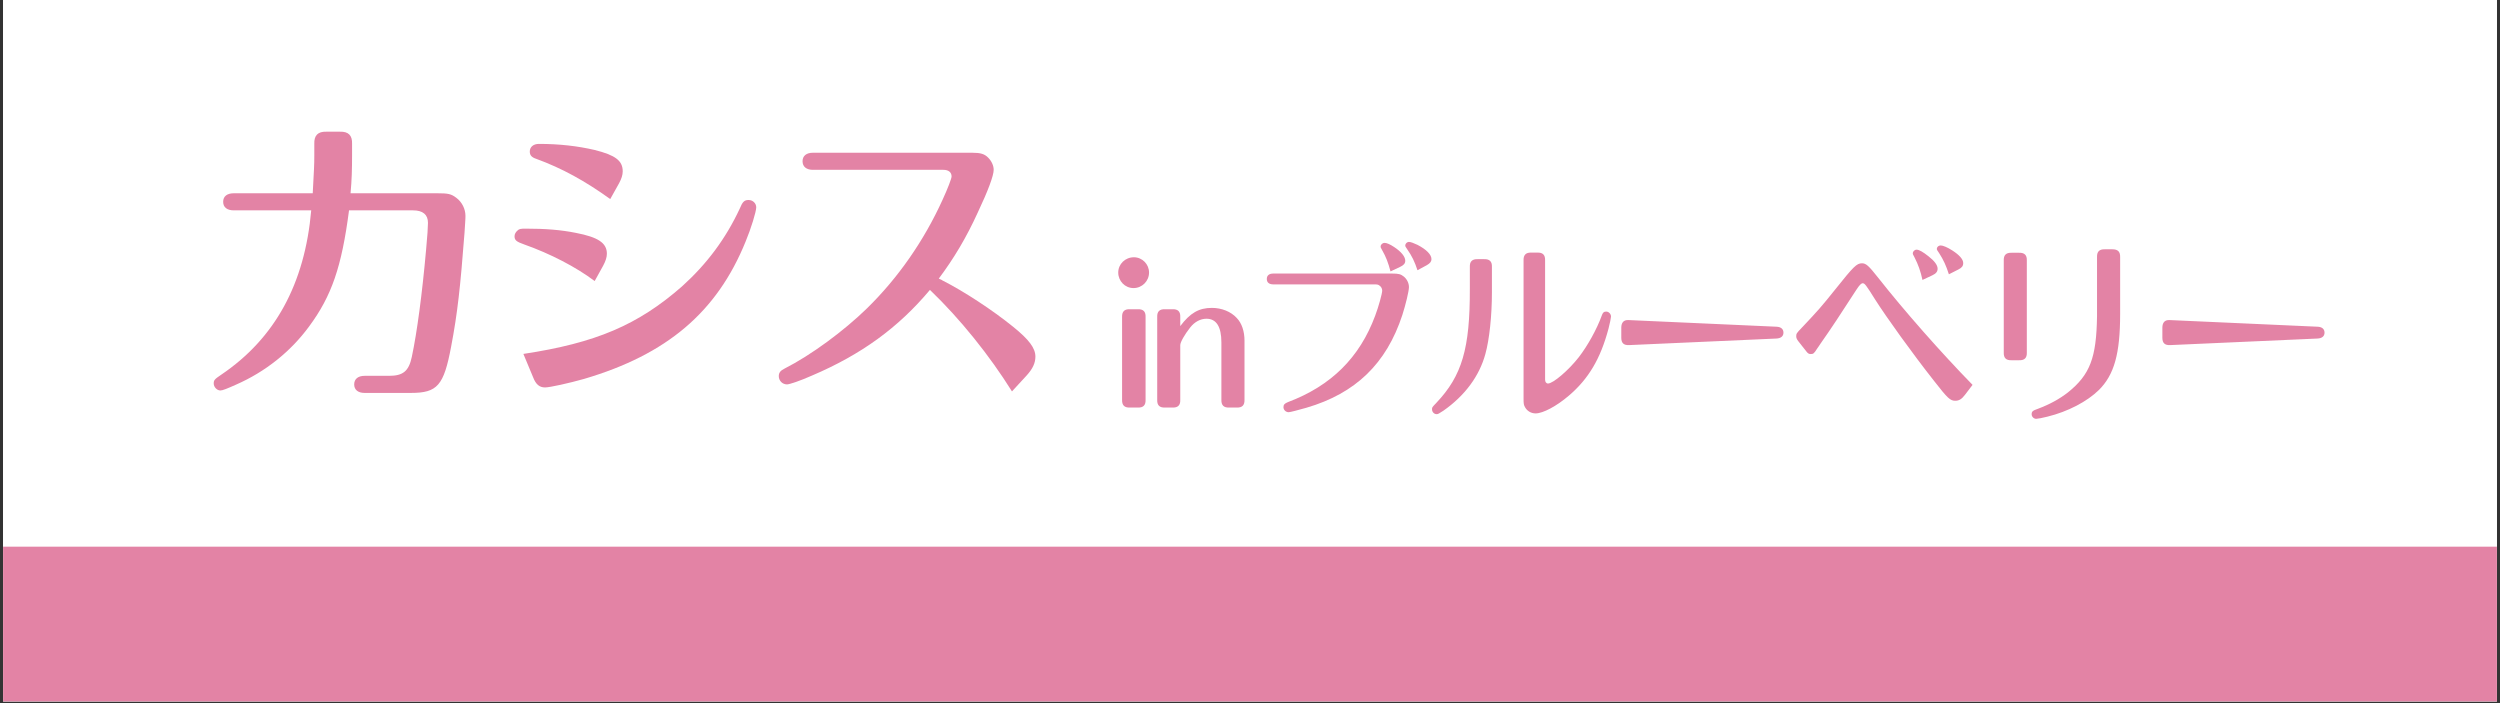
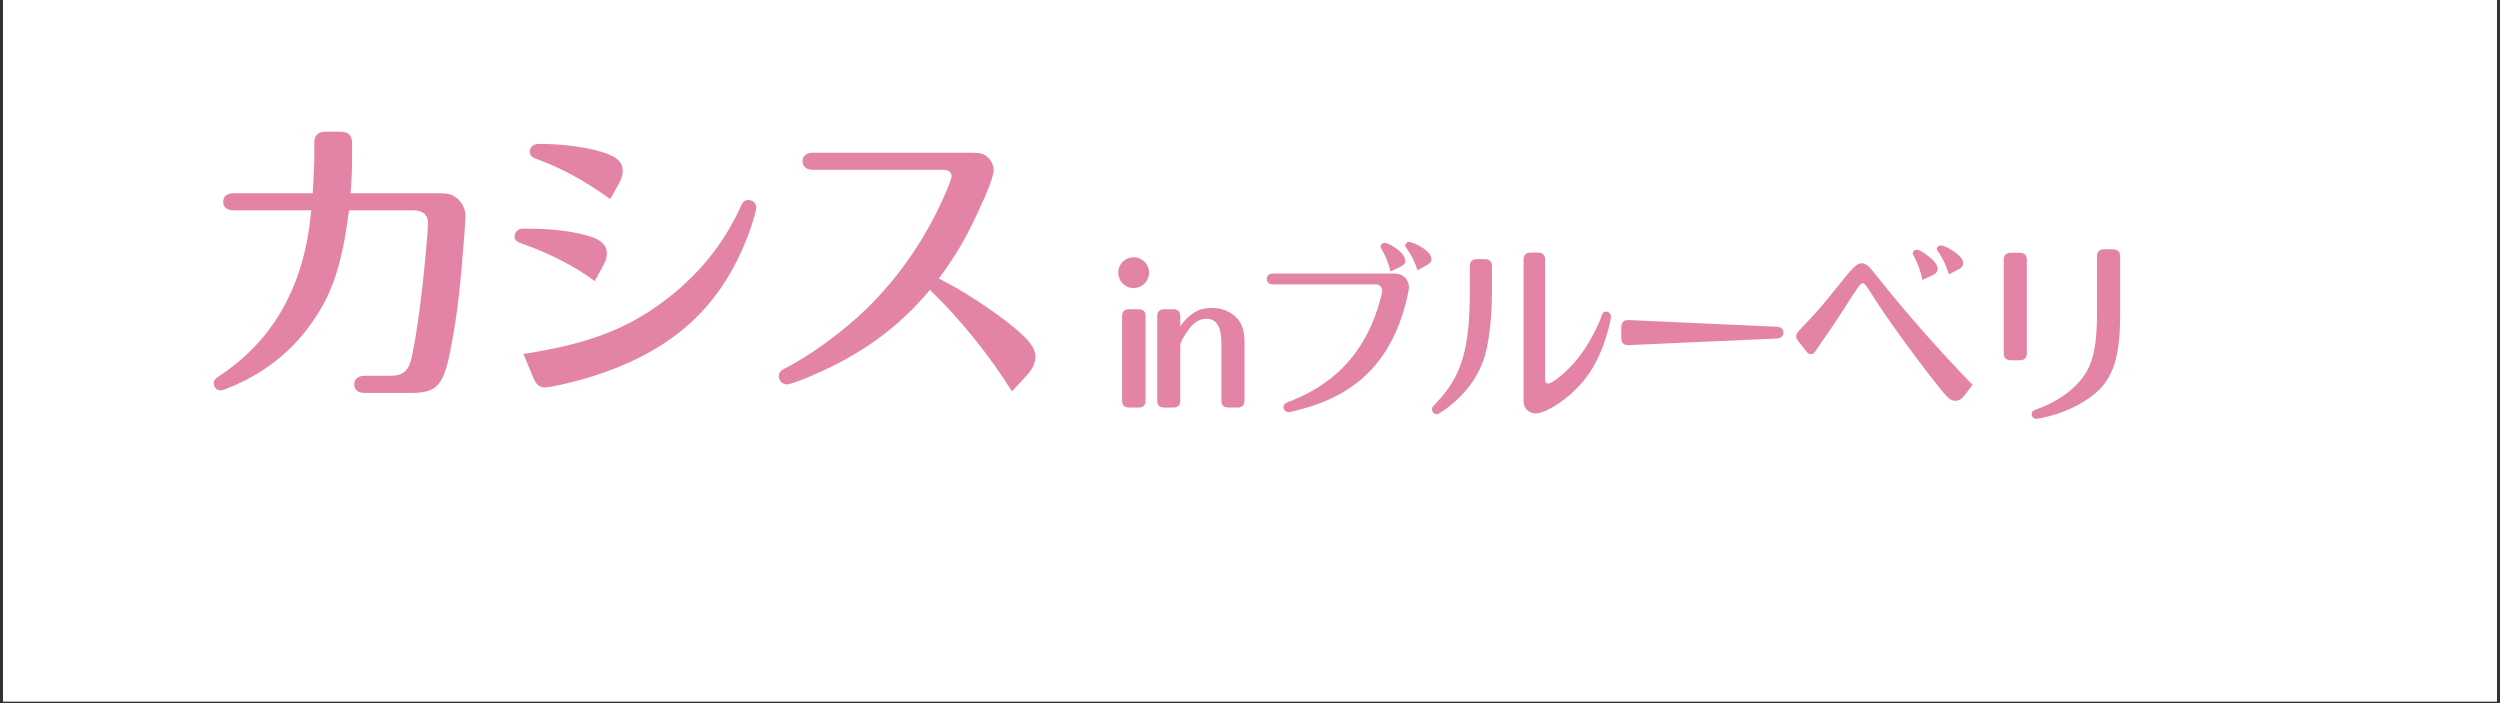
<svg xmlns="http://www.w3.org/2000/svg" width="960" zoomAndPan="magnify" viewBox="0 0 720 202.5" height="270" preserveAspectRatio="xMidYMid meet" version="1.0">
  <rect x="0" y="0" width="720" height="202.5" fill="#333333" stroke="none" />
  <defs>
    <g />
    <clipPath id="5725dff4c5">
      <path d="M 0.887 0 L 719.113 0 L 719.113 202 L 0.887 202 Z M 0.887 0 " clip-rule="nonzero" />
    </clipPath>
    <clipPath id="29005942c8">
-       <path d="M 0.887 157.445 L 719.113 157.445 L 719.113 202 L 0.887 202 Z M 0.887 157.445 " clip-rule="nonzero" />
+       <path d="M 0.887 157.445 L 719.113 157.445 L 719.113 202 Z M 0.887 157.445 " clip-rule="nonzero" />
    </clipPath>
  </defs>
  <g clip-path="url(#5725dff4c5)">
    <path fill="#ffffff" d="M 0.887 0 L 719.113 0 L 719.113 202 L 0.887 202 Z M 0.887 0 " fill-opacity="1" fill-rule="nonzero" />
    <path fill="#ffffff" d="M 0.887 0 L 719.113 0 L 719.113 202 L 0.887 202 Z M 0.887 0 " fill-opacity="1" fill-rule="nonzero" />
  </g>
  <g clip-path="url(#29005942c8)">
-     <path fill="#e383a5" d="M -4.273 157.445 L 724.273 157.445 L 724.273 202 L -4.273 202 Z M -4.273 157.445 " fill-opacity="1" fill-rule="nonzero" />
-   </g>
+     </g>
  <g fill="#e383a5" fill-opacity="1">
    <g transform="translate(54.786, 109.474)">
      <g>
        <path d="M 46.172 -53.812 C 46.531 -57.672 46.609 -60.75 46.609 -64.875 L 46.609 -68.031 C 46.703 -70.484 45.562 -71.625 43.094 -71.547 L 39.234 -71.547 C 36.781 -71.625 35.641 -70.484 35.734 -68.031 L 35.734 -64.609 C 35.734 -61.797 35.641 -60.75 35.281 -53.812 L 12.547 -53.812 C 10.625 -53.812 9.484 -52.938 9.484 -51.359 C 9.484 -49.766 10.625 -48.891 12.547 -48.891 L 34.844 -48.891 C 33 -27.734 24.406 -12.031 8.953 -1.578 C 7.016 -0.266 6.766 0 6.766 0.969 C 6.766 2.016 7.719 2.984 8.688 2.984 C 9.312 2.984 10.625 2.453 13.172 1.312 C 21.594 -2.375 28.875 -8.156 34.234 -15.453 C 40.734 -24.234 43.625 -32.656 45.734 -48.891 L 64.172 -48.891 C 66.984 -48.891 68.469 -47.672 68.469 -45.297 C 68.469 -44.234 68.297 -41.344 67.938 -37.656 C 66.797 -24.844 65.312 -13.688 63.812 -6.672 C 62.938 -2.547 61.266 -1.234 57.234 -1.234 L 50.203 -1.234 C 48.375 -1.234 47.219 -0.344 47.219 1.234 C 47.219 2.812 48.375 3.688 50.203 3.688 L 63.547 3.688 C 71.188 3.688 73.031 1.578 75.141 -9.656 C 76.984 -19.312 77.781 -26.688 79 -42.484 L 79.172 -45.203 C 79.266 -46.609 79.266 -46.875 79.266 -47.312 C 79.266 -49.25 78.297 -51.266 76.641 -52.5 C 75.141 -53.641 74.266 -53.812 71.109 -53.812 Z M 46.172 -53.812 " />
      </g>
    </g>
  </g>
  <g fill="#e383a5" fill-opacity="1">
    <g transform="translate(136.421, 109.474)">
      <g>
        <path d="M 41.875 -56.703 C 42.578 -58.016 42.922 -59.078 42.922 -60.125 C 42.922 -63.203 40.812 -64.781 34.844 -66.281 C 29.938 -67.422 24.672 -68.031 18.781 -68.031 C 17.203 -68.031 16.156 -67.156 16.156 -65.828 C 16.156 -64.781 16.672 -64.172 18 -63.734 C 25.453 -61.016 32.125 -57.328 39.328 -52.141 Z M 37.312 -33 C 38.016 -34.328 38.359 -35.375 38.359 -36.422 C 38.359 -39.5 35.812 -41.172 29.5 -42.391 C 25.109 -43.281 20.625 -43.625 15.016 -43.625 C 13.516 -43.625 13.078 -43.547 12.641 -43.094 C 12.109 -42.656 11.766 -42.047 11.766 -41.438 C 11.766 -40.297 12.297 -39.859 14.578 -39.062 C 22.031 -36.422 29.5 -32.562 34.844 -28.531 Z M 17.125 -0.797 C 17.906 1.234 18.953 2.109 20.547 2.109 C 21.938 2.109 27.469 0.875 31.781 -0.344 C 55.656 -7.375 70.047 -19.578 78.297 -39.859 C 79.875 -43.625 81.375 -48.547 81.375 -49.766 C 81.375 -50.906 80.406 -51.875 79.172 -51.875 C 77.953 -51.875 77.422 -51.359 76.641 -49.422 C 72.594 -40.734 67.156 -33.438 59.953 -26.953 C 47.312 -15.891 35.203 -10.703 14.312 -7.547 Z M 17.125 -0.797 " />
      </g>
    </g>
  </g>
  <g fill="#e383a5" fill-opacity="1">
    <g transform="translate(218.056, 109.474)">
      <g>
        <path d="M 52.312 -29.234 C 56.703 -35.109 60.219 -41 63.547 -48.281 C 66.531 -54.594 68.125 -58.906 68.125 -60.562 C 68.125 -61.797 67.5 -63.109 66.531 -64.078 C 65.484 -65.141 64.344 -65.484 61.969 -65.484 L 16.062 -65.484 C 14.219 -65.484 13.078 -64.609 13.078 -63.031 C 13.078 -61.453 14.219 -60.562 16.062 -60.562 L 53.641 -60.562 C 55.125 -60.562 56 -59.859 56 -58.641 C 56 -58.109 54.953 -55.297 53.375 -51.875 C 48.016 -40.109 40.641 -29.5 31.688 -20.719 C 24.938 -14.125 15.531 -7.203 7.906 -3.328 C 6.672 -2.719 6.234 -2.109 6.234 -1.141 C 6.234 0.172 7.281 1.234 8.609 1.234 C 9.312 1.234 12.469 0.172 15.797 -1.312 C 30.016 -7.375 40.641 -15.094 49.766 -25.984 C 58.547 -17.562 66.984 -7.016 73.391 3.25 L 77.594 -1.312 C 79.359 -3.25 80.141 -4.922 80.141 -6.766 C 80.141 -9.219 78.297 -11.672 73.734 -15.359 C 67.766 -20.188 59.609 -25.547 53.375 -28.703 L 53.109 -28.875 Z M 52.312 -29.234 " />
      </g>
    </g>
  </g>
  <g fill="#e383a5" fill-opacity="1">
    <g transform="translate(319.535, 117.155)">
      <g>
        <path d="M 3.625 -2.016 C 3.578 -0.453 4.297 0.281 5.859 0.219 L 8.156 0.219 C 9.719 0.281 10.453 -0.453 10.391 -2.016 L 10.391 -25.859 C 10.453 -27.422 9.719 -28.156 8.156 -28.094 L 5.859 -28.094 C 4.297 -28.156 3.578 -27.422 3.625 -25.859 Z M 7.031 -43.062 C 4.531 -43.062 2.516 -41.109 2.516 -38.656 C 2.516 -36.203 4.469 -34.188 6.922 -34.188 C 9.391 -34.188 11.391 -36.203 11.391 -38.656 C 11.391 -41.062 9.438 -43.062 7.031 -43.062 Z M 7.031 -43.062 " />
      </g>
    </g>
  </g>
  <g fill="#e383a5" fill-opacity="1">
    <g transform="translate(329.589, 117.155)">
      <g>
        <path d="M 10.328 -25.859 C 10.391 -27.422 9.656 -28.156 8.094 -28.094 L 5.922 -28.094 C 4.359 -28.156 3.625 -27.422 3.688 -25.859 L 3.688 -2.016 C 3.625 -0.453 4.359 0.281 5.922 0.219 L 8.094 0.219 C 9.656 0.281 10.391 -0.453 10.328 -2.016 L 10.328 -17.766 C 10.328 -18.594 11.562 -20.781 13.188 -22.844 C 14.469 -24.469 16.141 -25.359 17.875 -25.359 C 20.719 -25.359 22.172 -23.062 22.172 -18.547 L 22.172 -2.016 C 22.125 -0.453 22.844 0.281 24.406 0.219 L 26.594 0.219 C 28.156 0.281 28.875 -0.453 28.828 -2.016 L 28.828 -19.047 C 28.828 -21.734 28.047 -24.078 26.594 -25.578 C 24.906 -27.422 22.234 -28.484 19.438 -28.484 C 15.703 -28.484 13.188 -27.031 10.328 -23.234 Z M 10.328 -25.859 " />
      </g>
    </g>
  </g>
  <g fill="#e383a5" fill-opacity="1">
    <g transform="translate(358.074, 117.155)">
      <g>
        <path d="M 52.844 -40.781 C 53.797 -41.328 54.188 -41.844 54.188 -42.516 C 54.188 -43.844 52.734 -45.297 50.156 -46.641 C 49.094 -47.141 48.203 -47.484 47.703 -47.484 C 47.141 -47.484 46.641 -46.984 46.641 -46.469 C 46.641 -46.203 46.703 -46.078 47.25 -45.297 C 48.547 -43.453 49.375 -41.734 50.156 -39.328 Z M 37.766 -35.25 C 38.594 -35.25 38.875 -35.188 39.219 -34.906 C 39.719 -34.578 40 -34.016 40 -33.453 C 40 -32.625 38.938 -28.766 37.984 -26.25 C 33.516 -14.188 25.297 -6.031 12.844 -1.344 C 11.891 -0.953 11.562 -0.609 11.562 0.109 C 11.562 0.891 12.234 1.562 13.078 1.562 C 13.469 1.562 16.031 0.891 18.156 0.281 C 32.344 -3.859 41.219 -12.453 45.797 -26.422 C 46.75 -29.375 47.703 -33.344 47.703 -34.469 C 47.703 -35.578 47.141 -36.75 46.25 -37.484 C 45.359 -38.203 44.75 -38.375 42.781 -38.375 L 8.656 -38.375 C 7.422 -38.375 6.766 -37.812 6.766 -36.812 C 6.766 -35.812 7.422 -35.25 8.656 -35.25 Z M 45.141 -40.281 C 46.203 -40.781 46.641 -41.281 46.641 -42.062 C 46.641 -43.234 45.469 -44.688 43.406 -46.031 C 42.234 -46.812 41.281 -47.203 40.719 -47.203 C 40.047 -47.203 39.547 -46.703 39.547 -46.141 C 39.547 -45.859 39.609 -45.797 40 -45.078 C 41.062 -43.234 41.734 -41.5 42.391 -38.984 Z M 45.141 -40.281 " />
      </g>
    </g>
  </g>
  <g fill="#e383a5" fill-opacity="1">
    <g transform="translate(410.018, 117.155)">
      <g>
        <path d="M 13.297 -34.016 C 13.344 -16.812 11.062 -8.938 3.625 -1.109 C 2.406 0.172 2.406 0.172 2.406 0.719 C 2.406 1.516 3.016 2.125 3.75 2.125 C 4.141 2.125 4.406 1.953 5.703 1.109 C 11.844 -3.188 16.031 -8.828 17.766 -15.188 C 18.938 -19.391 19.656 -26.359 19.656 -32.906 L 19.656 -40.281 C 19.719 -41.844 18.984 -42.562 17.422 -42.516 L 15.531 -42.516 C 13.969 -42.562 13.234 -41.844 13.297 -40.281 Z M 28.766 -2.344 C 28.766 -0.844 28.828 -0.5 29.219 0.172 C 29.828 1.234 30.953 1.906 32.234 1.906 C 34.359 1.906 38.266 -0.172 41.844 -3.234 C 47.484 -8.047 50.938 -13.859 53.234 -22.516 C 53.625 -24.016 53.953 -25.641 53.953 -25.969 C 53.953 -26.75 53.297 -27.422 52.562 -27.422 C 51.891 -27.422 51.562 -27.094 51.281 -26.25 C 49.875 -22.344 47.203 -17.547 44.688 -14.297 C 41.734 -10.5 37.266 -6.703 35.812 -6.703 C 35.297 -6.703 34.969 -7.156 34.969 -7.812 L 34.969 -42.172 C 35.031 -43.734 34.297 -44.469 32.734 -44.406 L 31 -44.406 C 29.438 -44.469 28.719 -43.734 28.766 -42.172 Z M 28.766 -2.344 " />
      </g>
    </g>
  </g>
  <g fill="#e383a5" fill-opacity="1">
    <g transform="translate(461.962, 117.155)">
      <g>
        <path d="M 4.969 -19.891 C 4.969 -18.375 5.641 -17.703 7.203 -17.766 L 49.656 -19.656 C 50.938 -19.719 51.672 -20.328 51.672 -21.344 C 51.672 -22.406 50.938 -23.016 49.656 -23.062 L 7.203 -24.969 L 6.766 -24.969 C 5.641 -24.969 4.969 -24.188 4.969 -22.797 Z M 4.969 -19.891 " />
      </g>
    </g>
  </g>
  <g fill="#e383a5" fill-opacity="1">
    <g transform="translate(513.906, 117.155)">
      <g>
        <path d="M 50.109 -39.547 C 51.109 -40.047 51.5 -40.547 51.5 -41.391 C 51.5 -42.453 50.438 -43.688 48.375 -45.016 C 46.984 -45.922 45.641 -46.469 45.016 -46.469 C 44.406 -46.469 43.906 -46.031 43.906 -45.469 C 43.906 -45.188 43.969 -45.141 44.578 -44.234 C 45.797 -42.344 46.594 -40.609 47.375 -38.156 Z M 42.625 -37.875 C 43.688 -38.375 44.125 -38.938 44.125 -39.766 C 44.125 -40.781 43.234 -42 41.5 -43.344 C 39.891 -44.625 38.766 -45.25 38.094 -45.25 C 37.484 -45.25 36.984 -44.75 36.984 -44.188 C 36.984 -43.969 36.984 -43.906 37.484 -43.016 C 38.547 -40.938 39.219 -39.047 39.766 -36.531 Z M 54.188 -6.312 C 45.078 -15.641 34.406 -27.766 27.031 -37.141 C 24.297 -40.609 23.516 -41.328 22.344 -41.328 C 20.828 -41.328 19.938 -40.438 14.641 -33.797 C 10.609 -28.766 9.828 -27.875 5.031 -22.797 C 3.516 -21.219 3.406 -21.062 3.406 -20.328 C 3.406 -19.828 3.578 -19.438 4.016 -18.875 L 6.25 -16.031 C 6.766 -15.359 7.031 -15.188 7.594 -15.188 C 8.328 -15.188 8.547 -15.359 9.391 -16.703 C 9.781 -17.203 10.109 -17.766 10.5 -18.328 C 13.297 -22.281 16.422 -27.031 20.719 -33.688 C 21.625 -35.078 22.125 -35.578 22.562 -35.578 C 23.125 -35.578 23.516 -35.078 26.094 -30.953 C 29.328 -25.859 36.812 -15.422 43.125 -7.422 C 47.031 -2.406 47.766 -1.734 49.219 -1.734 C 50.266 -1.734 51.062 -2.172 52.062 -3.516 Z M 54.188 -6.312 " />
      </g>
    </g>
  </g>
  <g fill="#e383a5" fill-opacity="1">
    <g transform="translate(565.85, 117.155)">
      <g>
        <path d="M 38.094 -26.094 C 37.922 -14.078 36.078 -9.266 29.719 -4.141 C 27.266 -2.234 24.406 -0.672 21.109 0.562 C 19.547 1.109 19.266 1.344 19.266 2.172 C 19.266 2.844 19.891 3.469 20.562 3.469 C 20.953 3.469 22.516 3.188 23.797 2.844 C 29.719 1.391 35.25 -1.516 38.656 -4.859 C 43.062 -9.266 44.75 -15.312 44.75 -26.75 L 44.75 -43.125 C 44.797 -44.688 44.078 -45.359 42.516 -45.359 L 40.328 -45.359 C 38.766 -45.406 38.047 -44.688 38.094 -43.125 Z M 13.469 -44.359 C 11.891 -44.406 11.172 -43.688 11.234 -42.125 L 11.234 -15.641 C 11.172 -14.078 11.891 -13.344 13.469 -13.406 L 15.641 -13.406 C 17.203 -13.344 17.938 -14.078 17.875 -15.641 L 17.875 -42.125 C 17.938 -43.688 17.203 -44.406 15.641 -44.359 Z M 13.469 -44.359 " />
      </g>
    </g>
  </g>
  <g fill="#e383a5" fill-opacity="1">
    <g transform="translate(617.793, 117.155)">
      <g>
-         <path d="M 4.969 -19.891 C 4.969 -18.375 5.641 -17.703 7.203 -17.766 L 49.656 -19.656 C 50.938 -19.719 51.672 -20.328 51.672 -21.344 C 51.672 -22.406 50.938 -23.016 49.656 -23.062 L 7.203 -24.969 L 6.766 -24.969 C 5.641 -24.969 4.969 -24.188 4.969 -22.797 Z M 4.969 -19.891 " />
-       </g>
+         </g>
    </g>
  </g>
</svg>